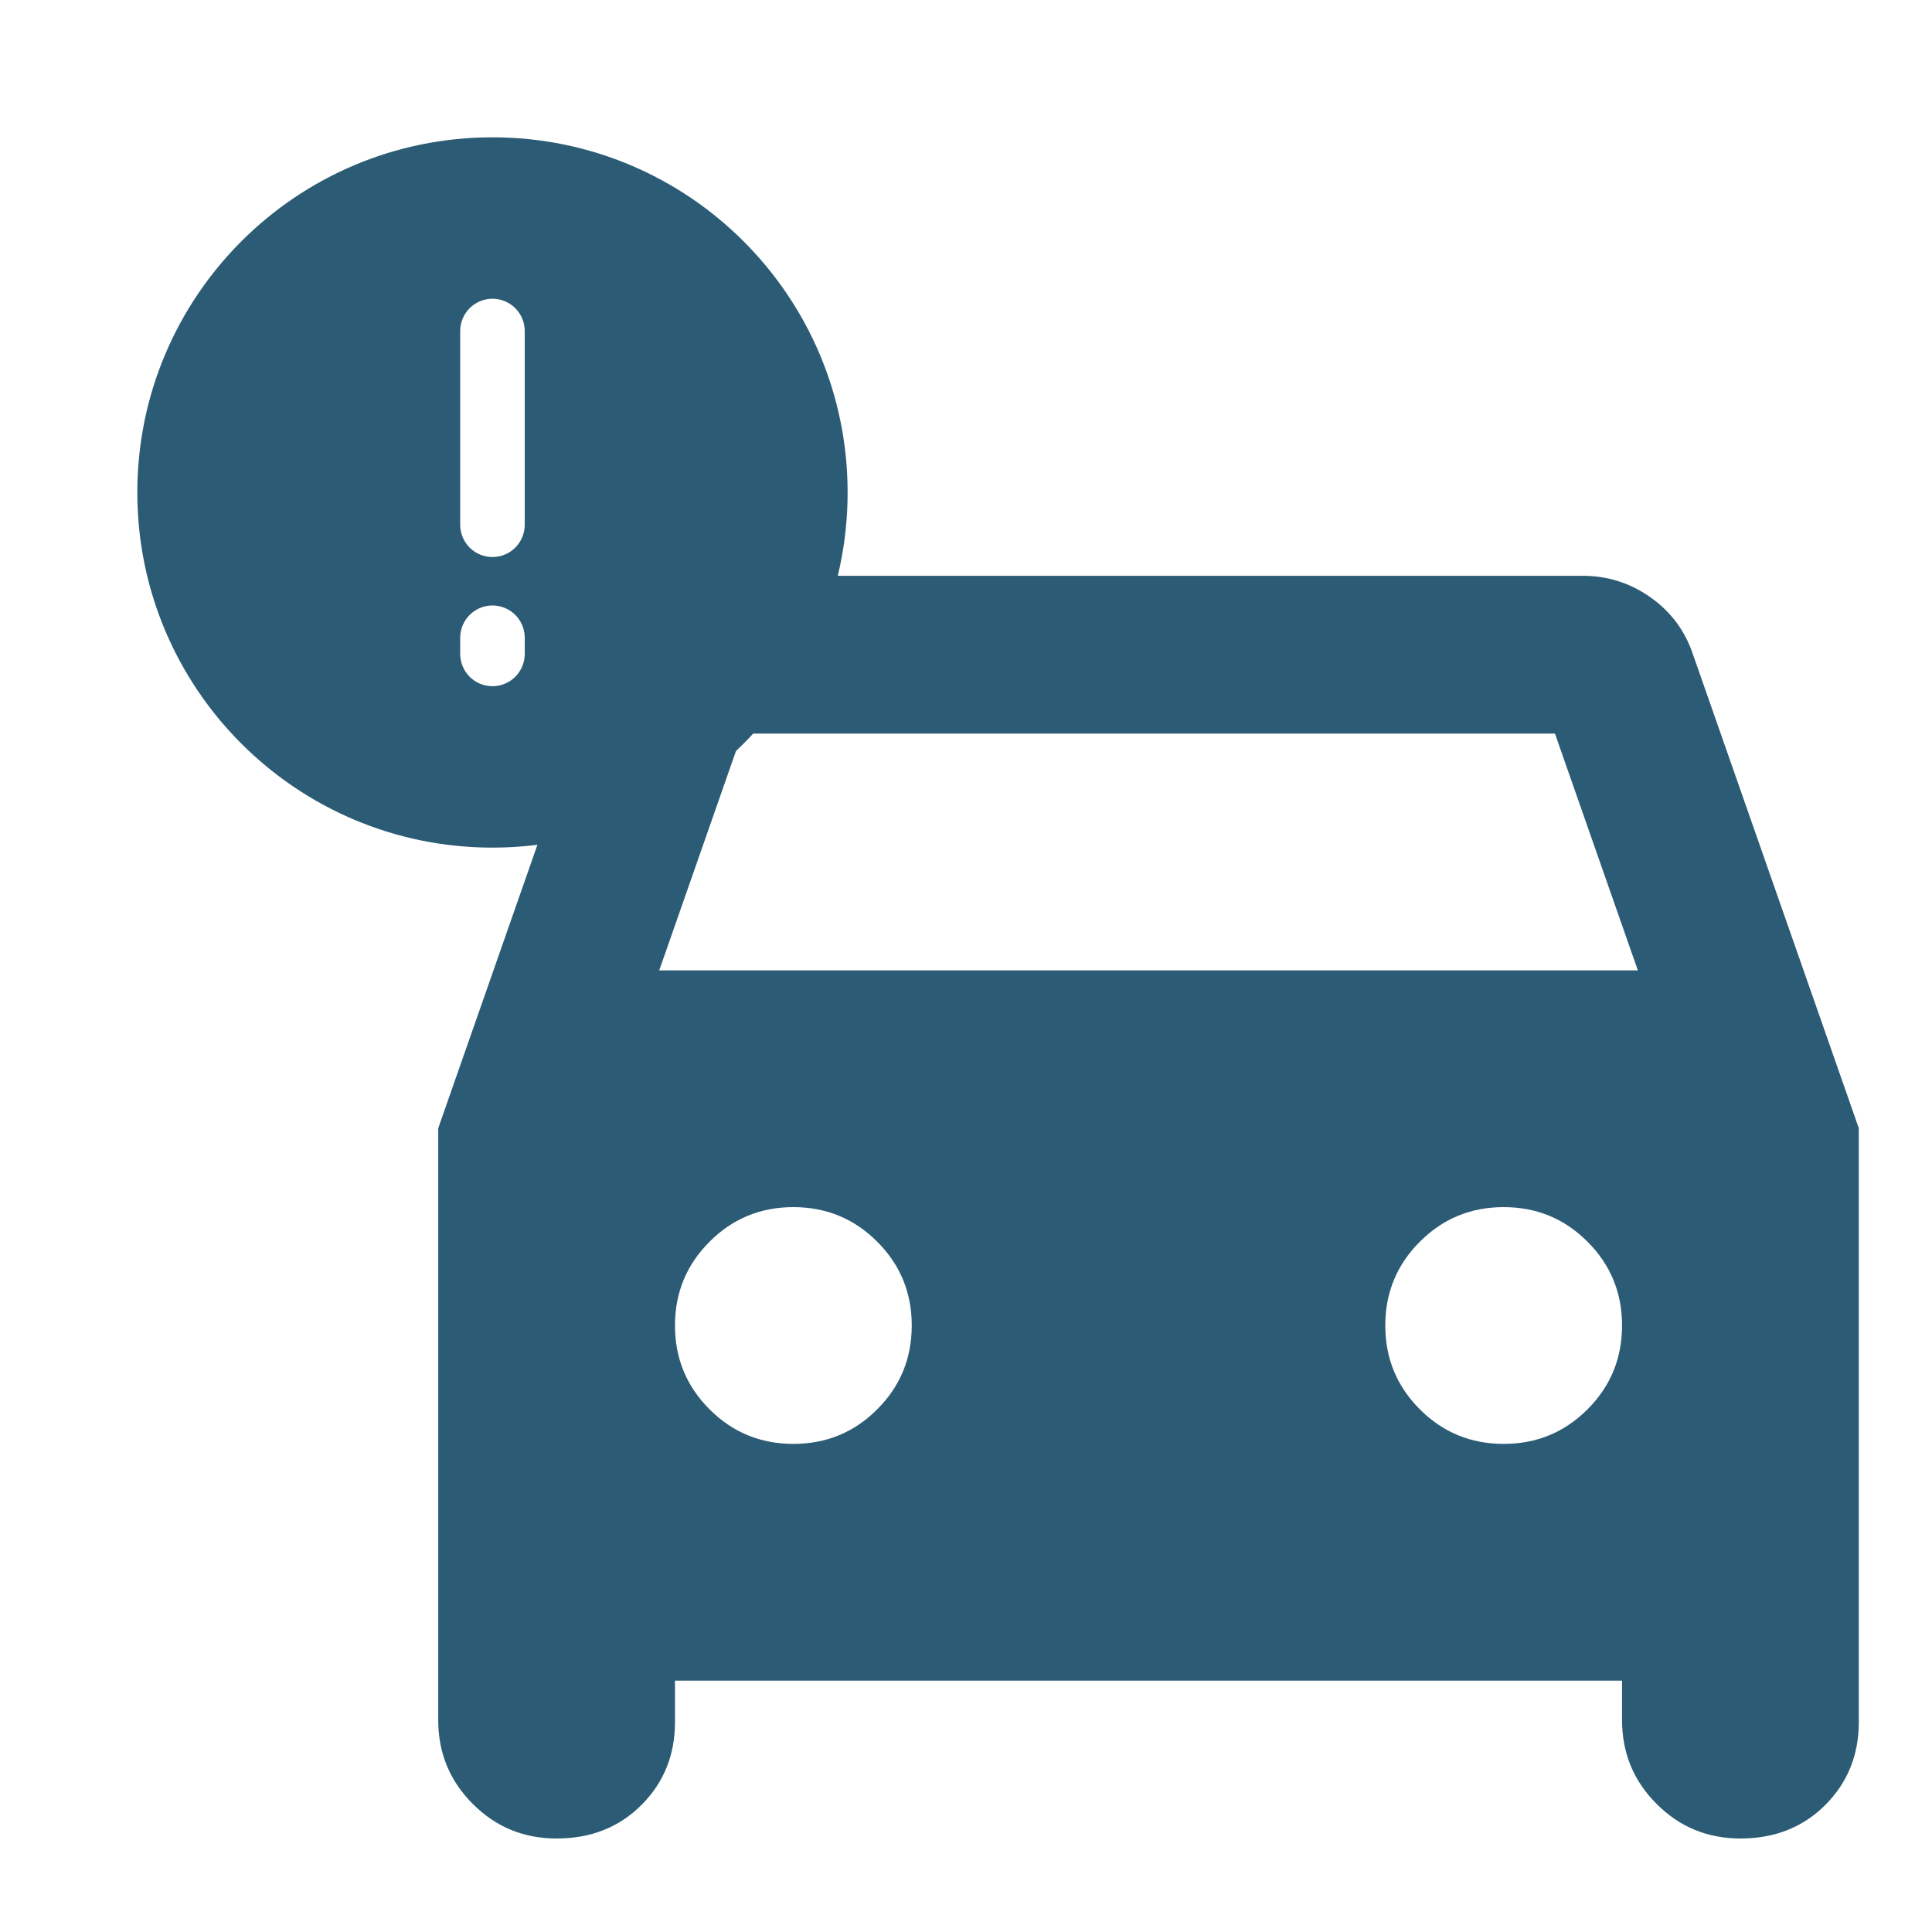
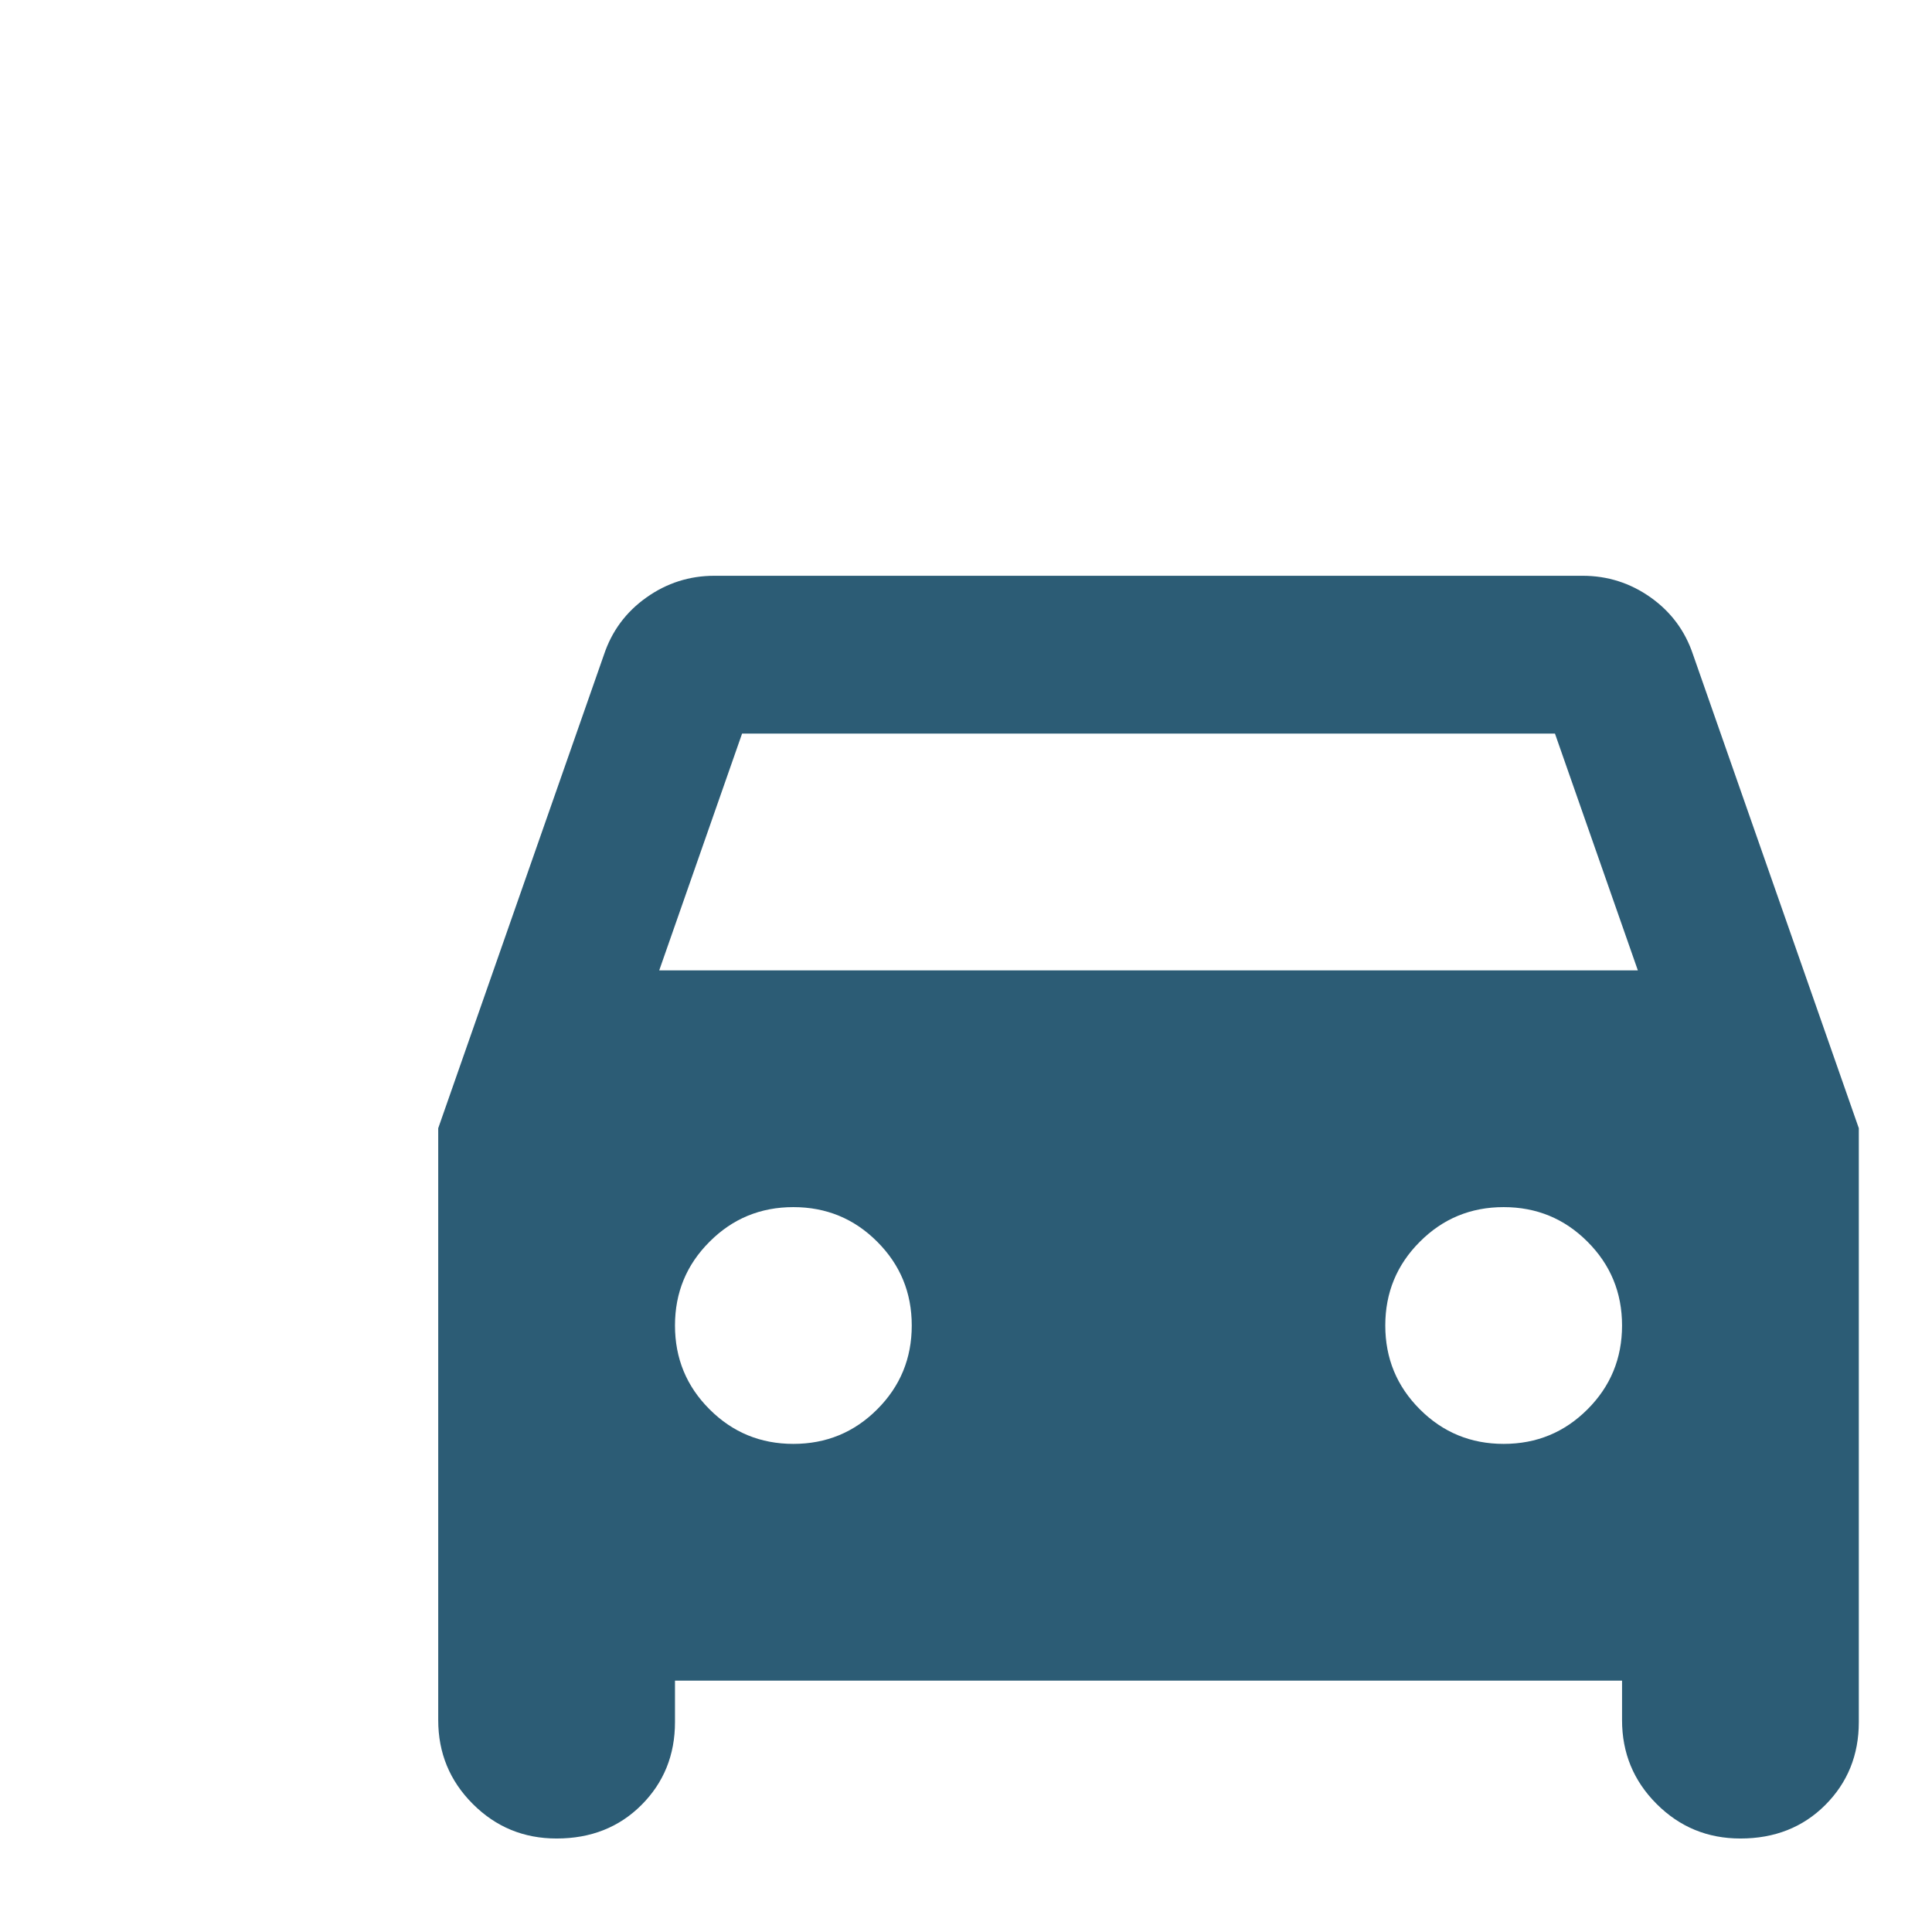
<svg xmlns="http://www.w3.org/2000/svg" width="51" height="51" viewBox="0 0 51 51" fill="none">
  <path d="M17.818 44.365V45.459C17.818 46.327 17.523 47.056 16.933 47.647C16.343 48.237 15.596 48.532 14.693 48.532C13.825 48.532 13.088 48.228 12.481 47.62C11.873 47.013 11.568 46.275 11.568 45.407V29.782L15.943 17.282C16.152 16.657 16.525 16.154 17.064 15.772C17.602 15.39 18.2 15.199 18.86 15.199H41.777C42.436 15.199 43.036 15.39 43.575 15.772C44.112 16.154 44.485 16.657 44.693 17.282L49.068 29.782V45.459C49.068 46.327 48.773 47.056 48.183 47.647C47.593 48.237 46.846 48.532 45.943 48.532C45.075 48.532 44.338 48.228 43.731 47.62C43.123 47.013 42.818 46.275 42.818 45.407V44.365H17.818ZM17.402 25.615H43.235L41.047 19.365H19.589L17.402 25.615ZM20.943 38.115C21.811 38.115 22.549 37.811 23.156 37.203C23.764 36.596 24.068 35.858 24.068 34.99C24.068 34.122 23.764 33.385 23.156 32.778C22.549 32.169 21.811 31.865 20.943 31.865C20.075 31.865 19.338 32.169 18.731 32.778C18.122 33.385 17.818 34.122 17.818 34.99C17.818 35.858 18.122 36.596 18.731 37.203C19.338 37.811 20.075 38.115 20.943 38.115ZM39.693 38.115C40.561 38.115 41.299 37.811 41.906 37.203C42.514 36.596 42.818 35.858 42.818 34.99C42.818 34.122 42.514 33.385 41.906 32.778C41.299 32.169 40.561 31.865 39.693 31.865C38.825 31.865 38.088 32.169 37.481 32.778C36.873 33.385 36.568 34.122 36.568 34.99C36.568 35.858 36.873 36.596 37.481 37.203C38.088 37.811 38.825 38.115 39.693 38.115Z" fill="#2C5C75" />
-   <path fill-rule="evenodd" clip-rule="evenodd" d="M13 3.625C7.822 3.625 3.625 7.822 3.625 13C3.625 18.178 7.822 22.375 13 22.375C18.178 22.375 22.375 18.178 22.375 13C22.375 7.822 18.178 3.625 13 3.625ZM13.852 8.739C13.852 8.513 13.762 8.296 13.603 8.136C13.443 7.976 13.226 7.886 13 7.886C12.774 7.886 12.557 7.976 12.397 8.136C12.238 8.296 12.148 8.513 12.148 8.739V13.852C12.148 14.078 12.238 14.295 12.397 14.455C12.557 14.615 12.774 14.704 13 14.704C13.226 14.704 13.443 14.615 13.603 14.455C13.762 14.295 13.852 14.078 13.852 13.852V8.739ZM13.852 16.835C13.852 16.609 13.762 16.392 13.603 16.233C13.443 16.073 13.226 15.983 13 15.983C12.774 15.983 12.557 16.073 12.397 16.233C12.238 16.392 12.148 16.609 12.148 16.835V17.261C12.148 17.487 12.238 17.704 12.397 17.864C12.557 18.024 12.774 18.114 13 18.114C13.226 18.114 13.443 18.024 13.603 17.864C13.762 17.704 13.852 17.487 13.852 17.261V16.835Z" fill="#2C5C75" />
</svg>